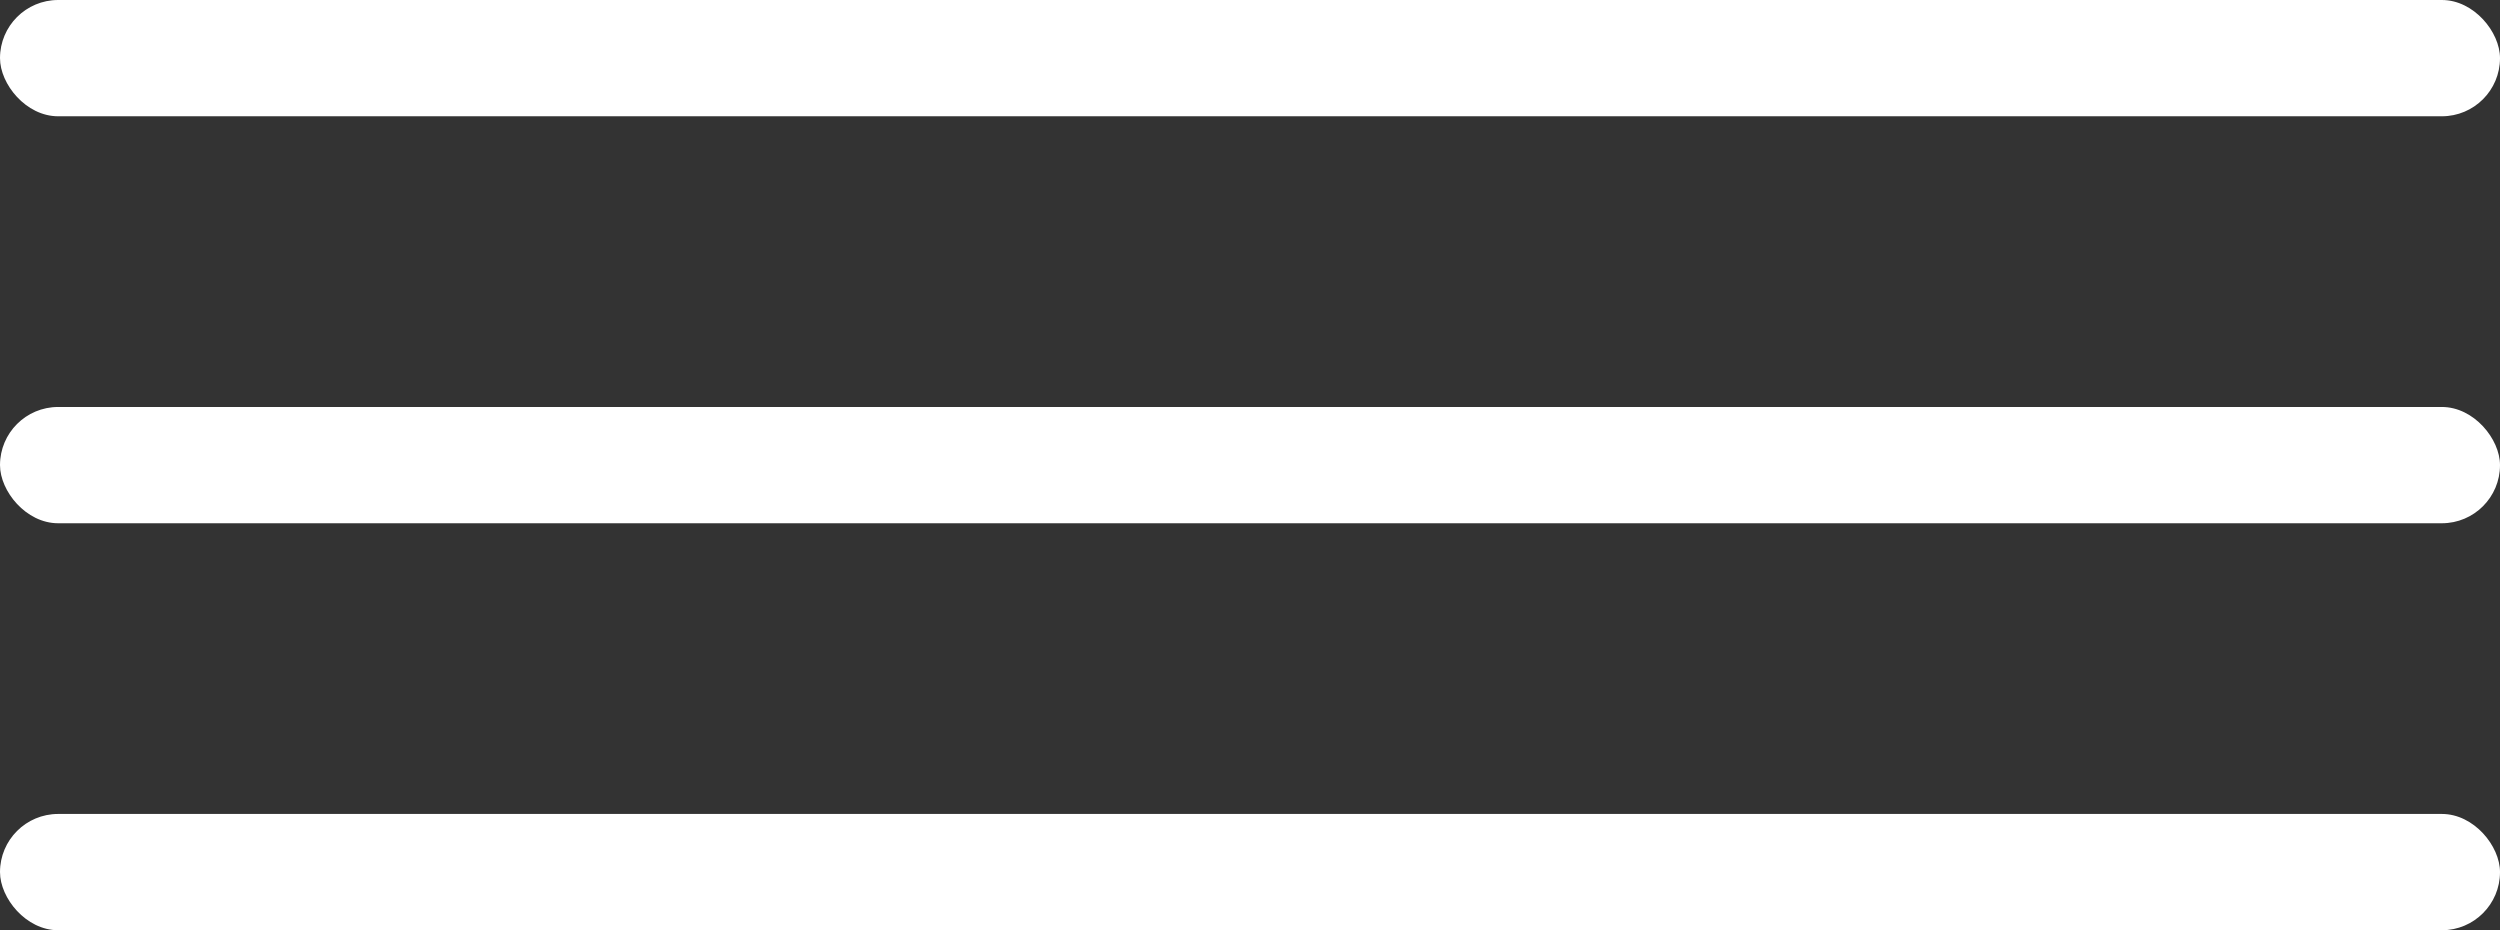
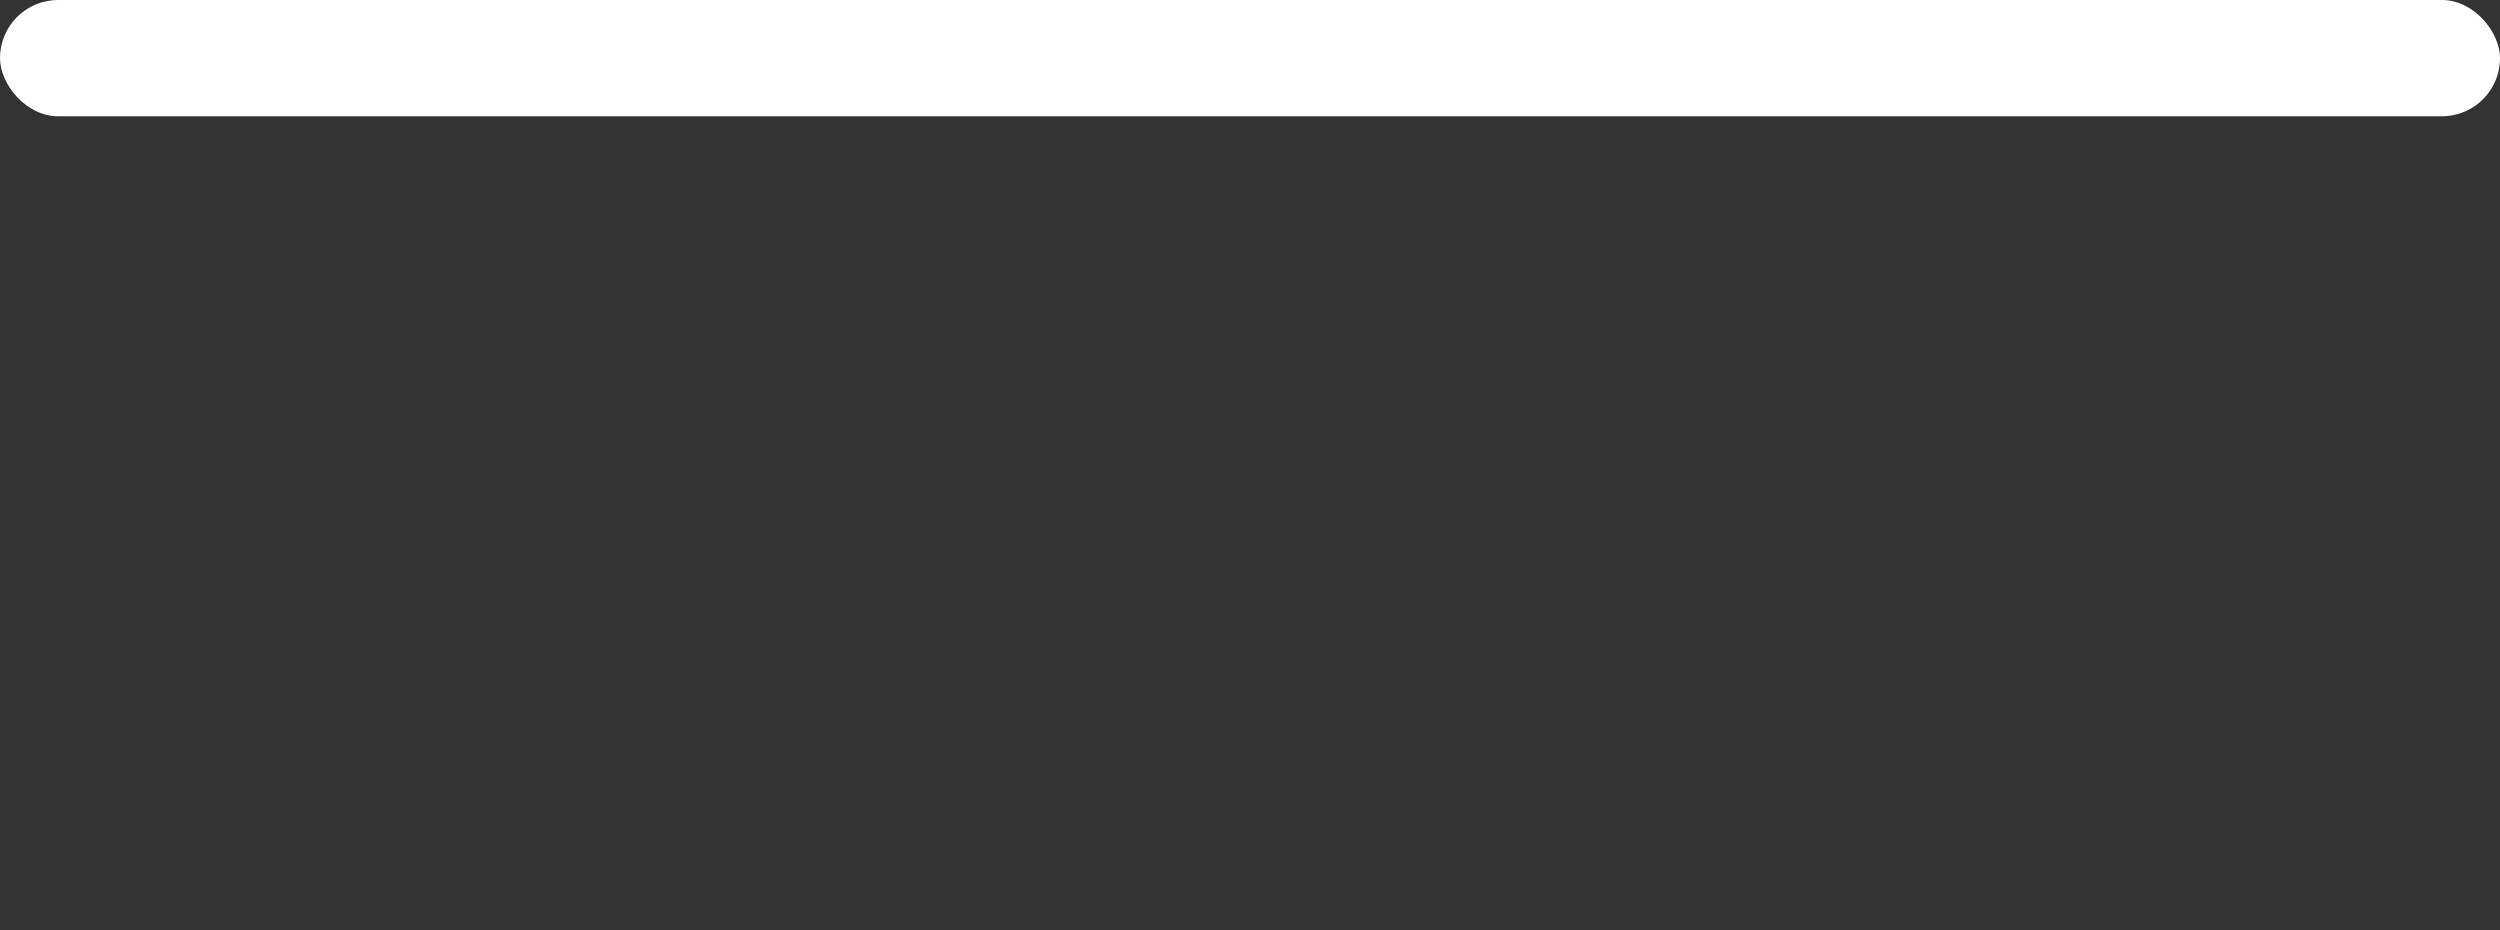
<svg xmlns="http://www.w3.org/2000/svg" width="43" height="16" viewBox="0 0 43 16" fill="none">
  <rect x="0" y="0" width="43" height="16" fill="#333333" stroke="none" />
  <rect width="43" height="2" rx="1" fill="white" />
-   <rect y="7" width="43" height="2" rx="1" fill="white" />
-   <rect y="14" width="43" height="2" rx="1" fill="white" />
</svg>